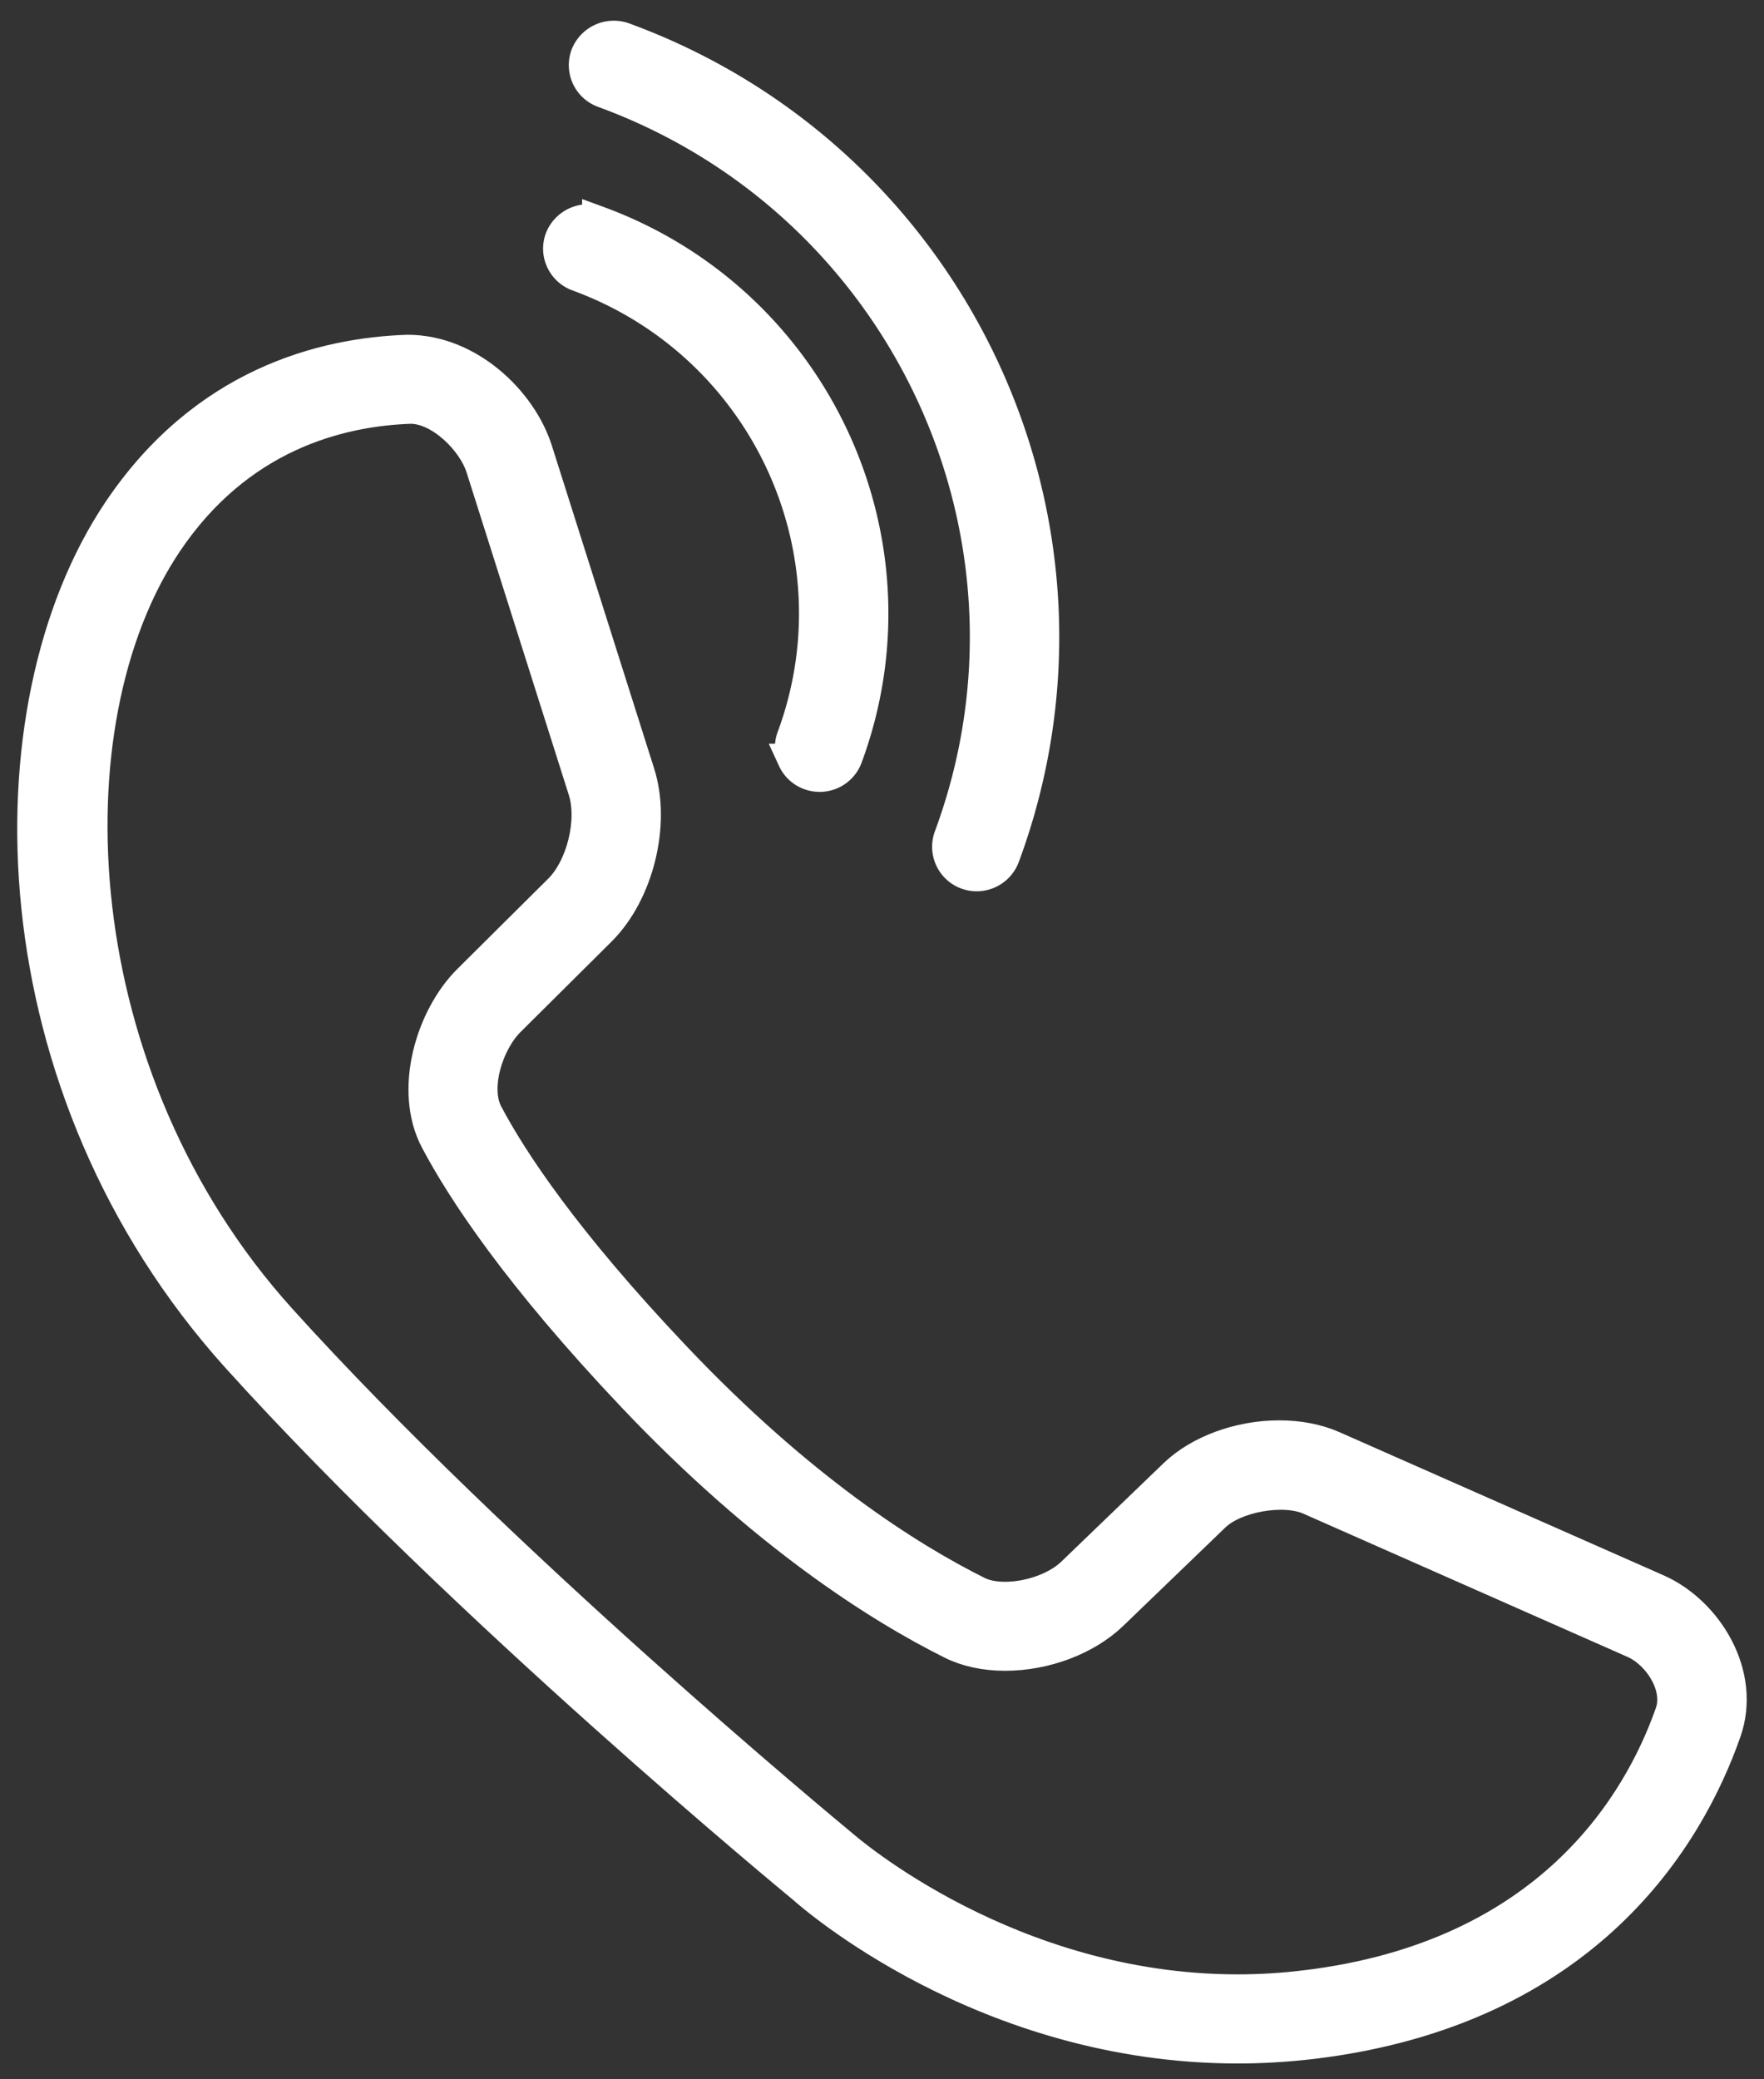
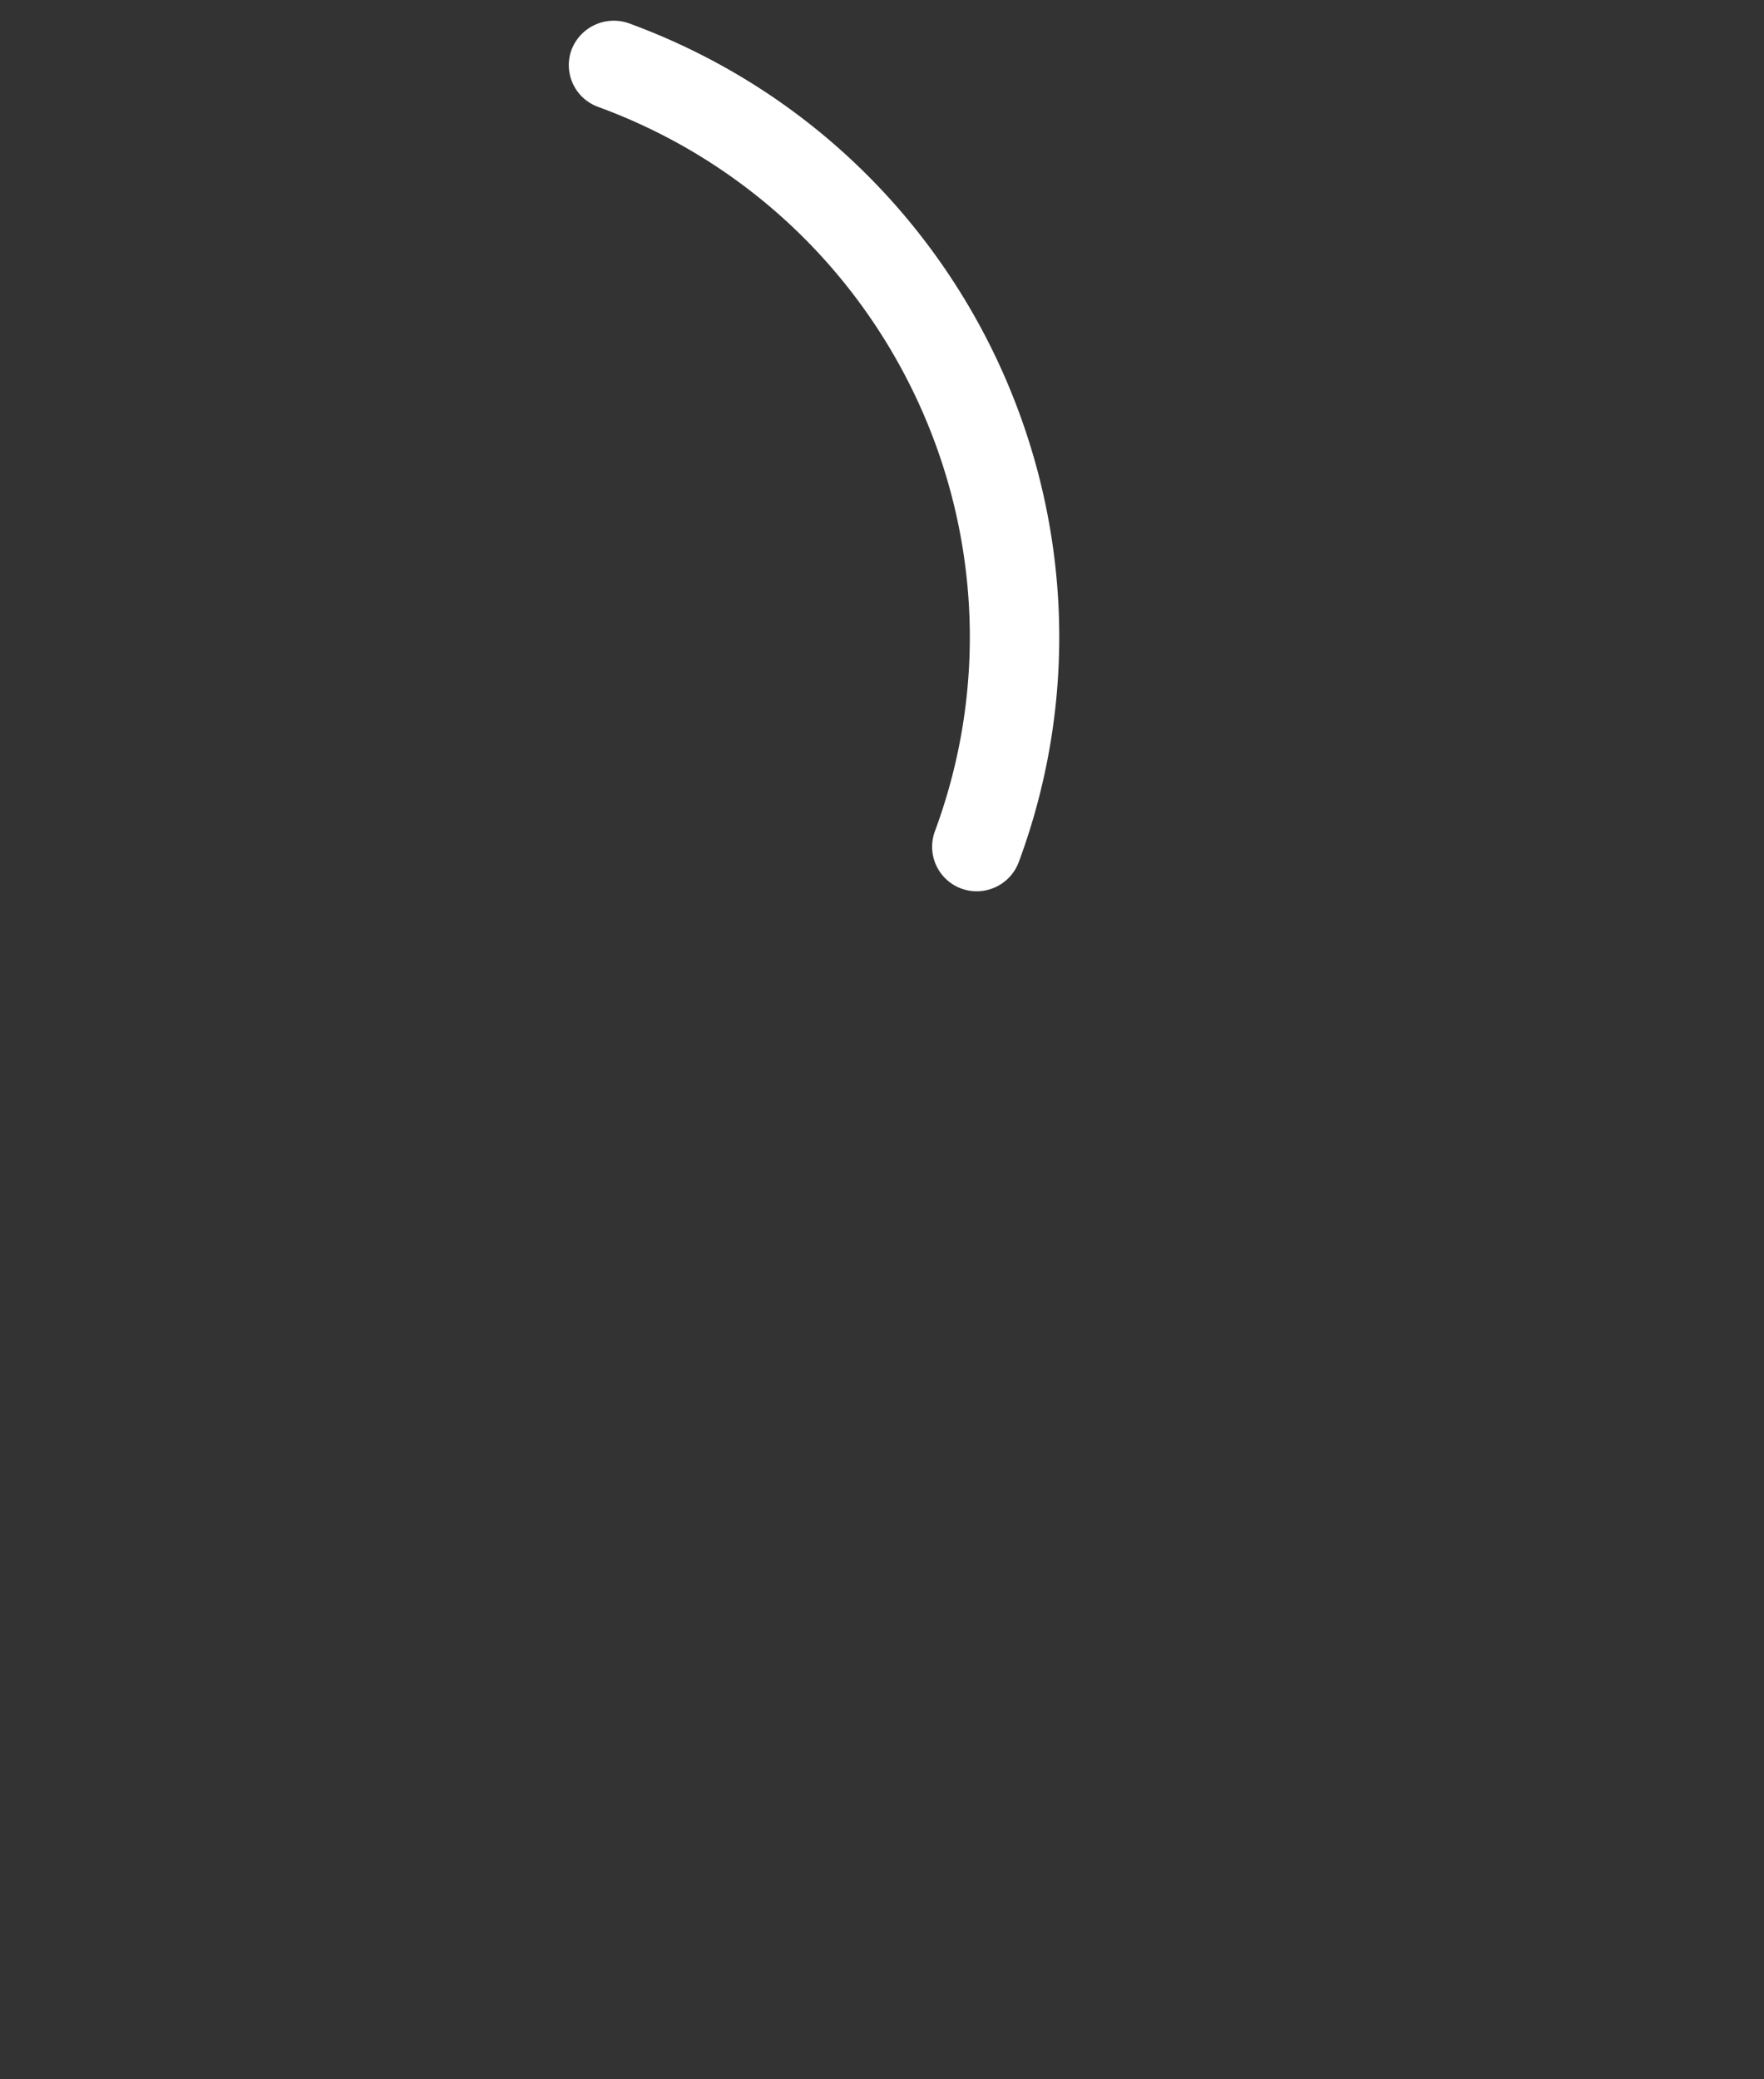
<svg xmlns="http://www.w3.org/2000/svg" width="56" height="66">
  <rect width="100%" height="100%" fill="#333333" stroke="none" />
  <g fill="#FFF" stroke="#FFF">
-     <path d="M54.775 54.977c.65-1.838-.591-3.818-2.157-4.513L42.32 45.916c-.494-.218-1.084-.332-1.708-.332-1.273 0-2.55.47-3.331 1.224l-3.244 3.123c-.483.465-1.34.777-2.134.777-.34 0-.638-.06-.864-.173-2.188-1.09-5.63-3.267-9.597-7.45-3.523-3.714-5.194-6.257-5.975-7.736-.438-.83.019-2.264.706-2.946l2.886-2.867c1.2-1.192 1.74-3.385 1.23-4.995l-3.246-10.245c-.493-1.557-2.158-3.17-4.103-3.17-2.69.09-6.464 1.045-9.182 5.096C-.44 22.484-.188 34.538 7.541 43.098c7.19 7.96 17.867 16.749 17.96 16.825.23.207 5.737 5.075 13.792 5.075.776 0 1.57-.048 2.362-.141 8.768-1.056 11.984-6.644 13.12-9.88zm-13.344 8.062c-.708.086-1.428.13-2.14.13-7.25 0-12.365-4.431-12.592-4.63-.44-.364-10.853-8.981-17.791-16.664-6.915-7.657-7.456-18.922-3.621-24.64 2.28-3.402 5.474-4.207 7.753-4.284.93.004 1.97 1.02 2.249 1.894l3.247 10.244c.305.965-.058 2.438-.778 3.154l-2.886 2.867c-1.18 1.17-1.877 3.496-1.032 5.088.837 1.584 2.605 4.281 6.263 8.14 4.151 4.375 7.791 6.675 10.111 7.832.476.237 1.06.363 1.692.363 1.277 0 2.584-.493 3.41-1.29l3.243-3.124c.65-.624 2.185-.897 3.014-.533l10.297 4.549c.784.347 1.467 1.4 1.171 2.238-.996 2.835-3.828 7.731-11.61 8.666z" />
-     <path d="M25.186 24.106a.906.906 0 0 0 .516.473.92.92 0 0 0 1.18-.54c2.538-6.854-1.007-14.483-7.903-17.005a.94.94 0 0 0-1.18.54.9.9 0 0 0 .027.699c.103.221.287.39.517.475 5.946 2.175 9.002 8.751 6.814 14.658a.9.9 0 0 0 .03.7z" />
    <path d="M30.693 27.736a.927.927 0 0 0 1.179-.543c3.88-10.472-1.539-22.127-12.078-25.984a.937.937 0 0 0-1.18.542.91.91 0 0 0 .546 1.172c9.586 3.509 14.515 14.113 10.987 23.64a.914.914 0 0 0 .546 1.173z" />
  </g>
</svg>